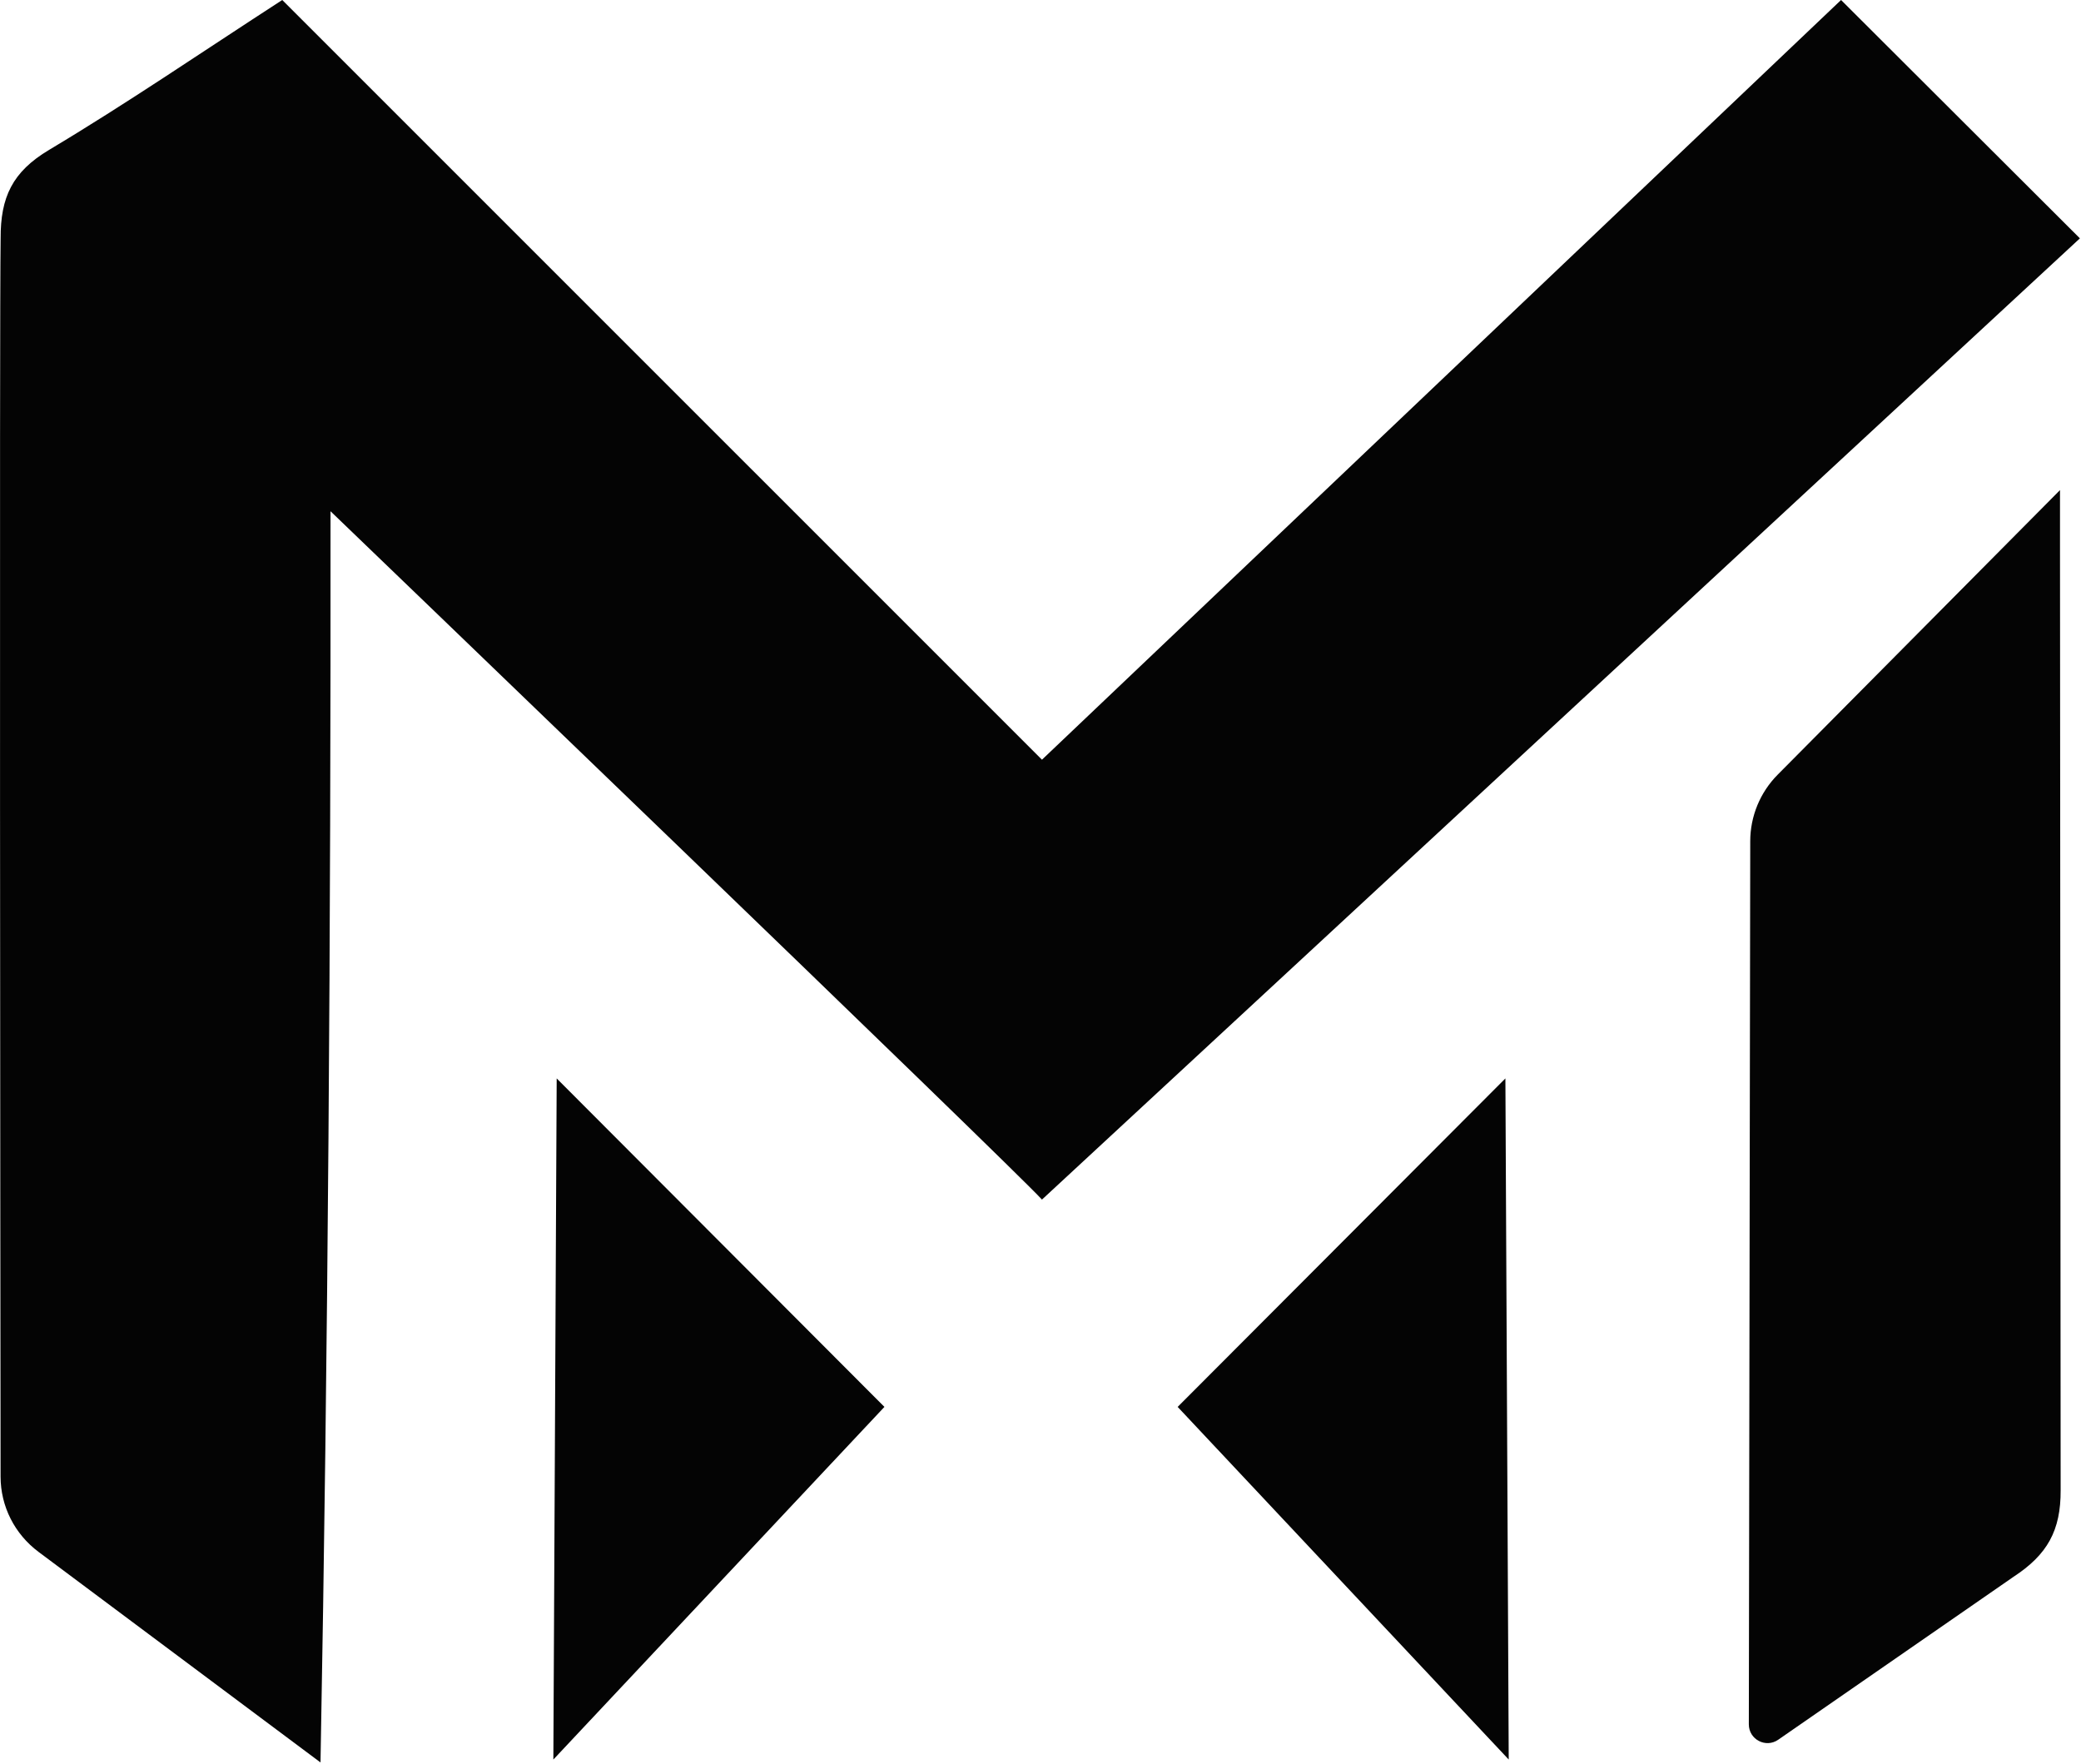
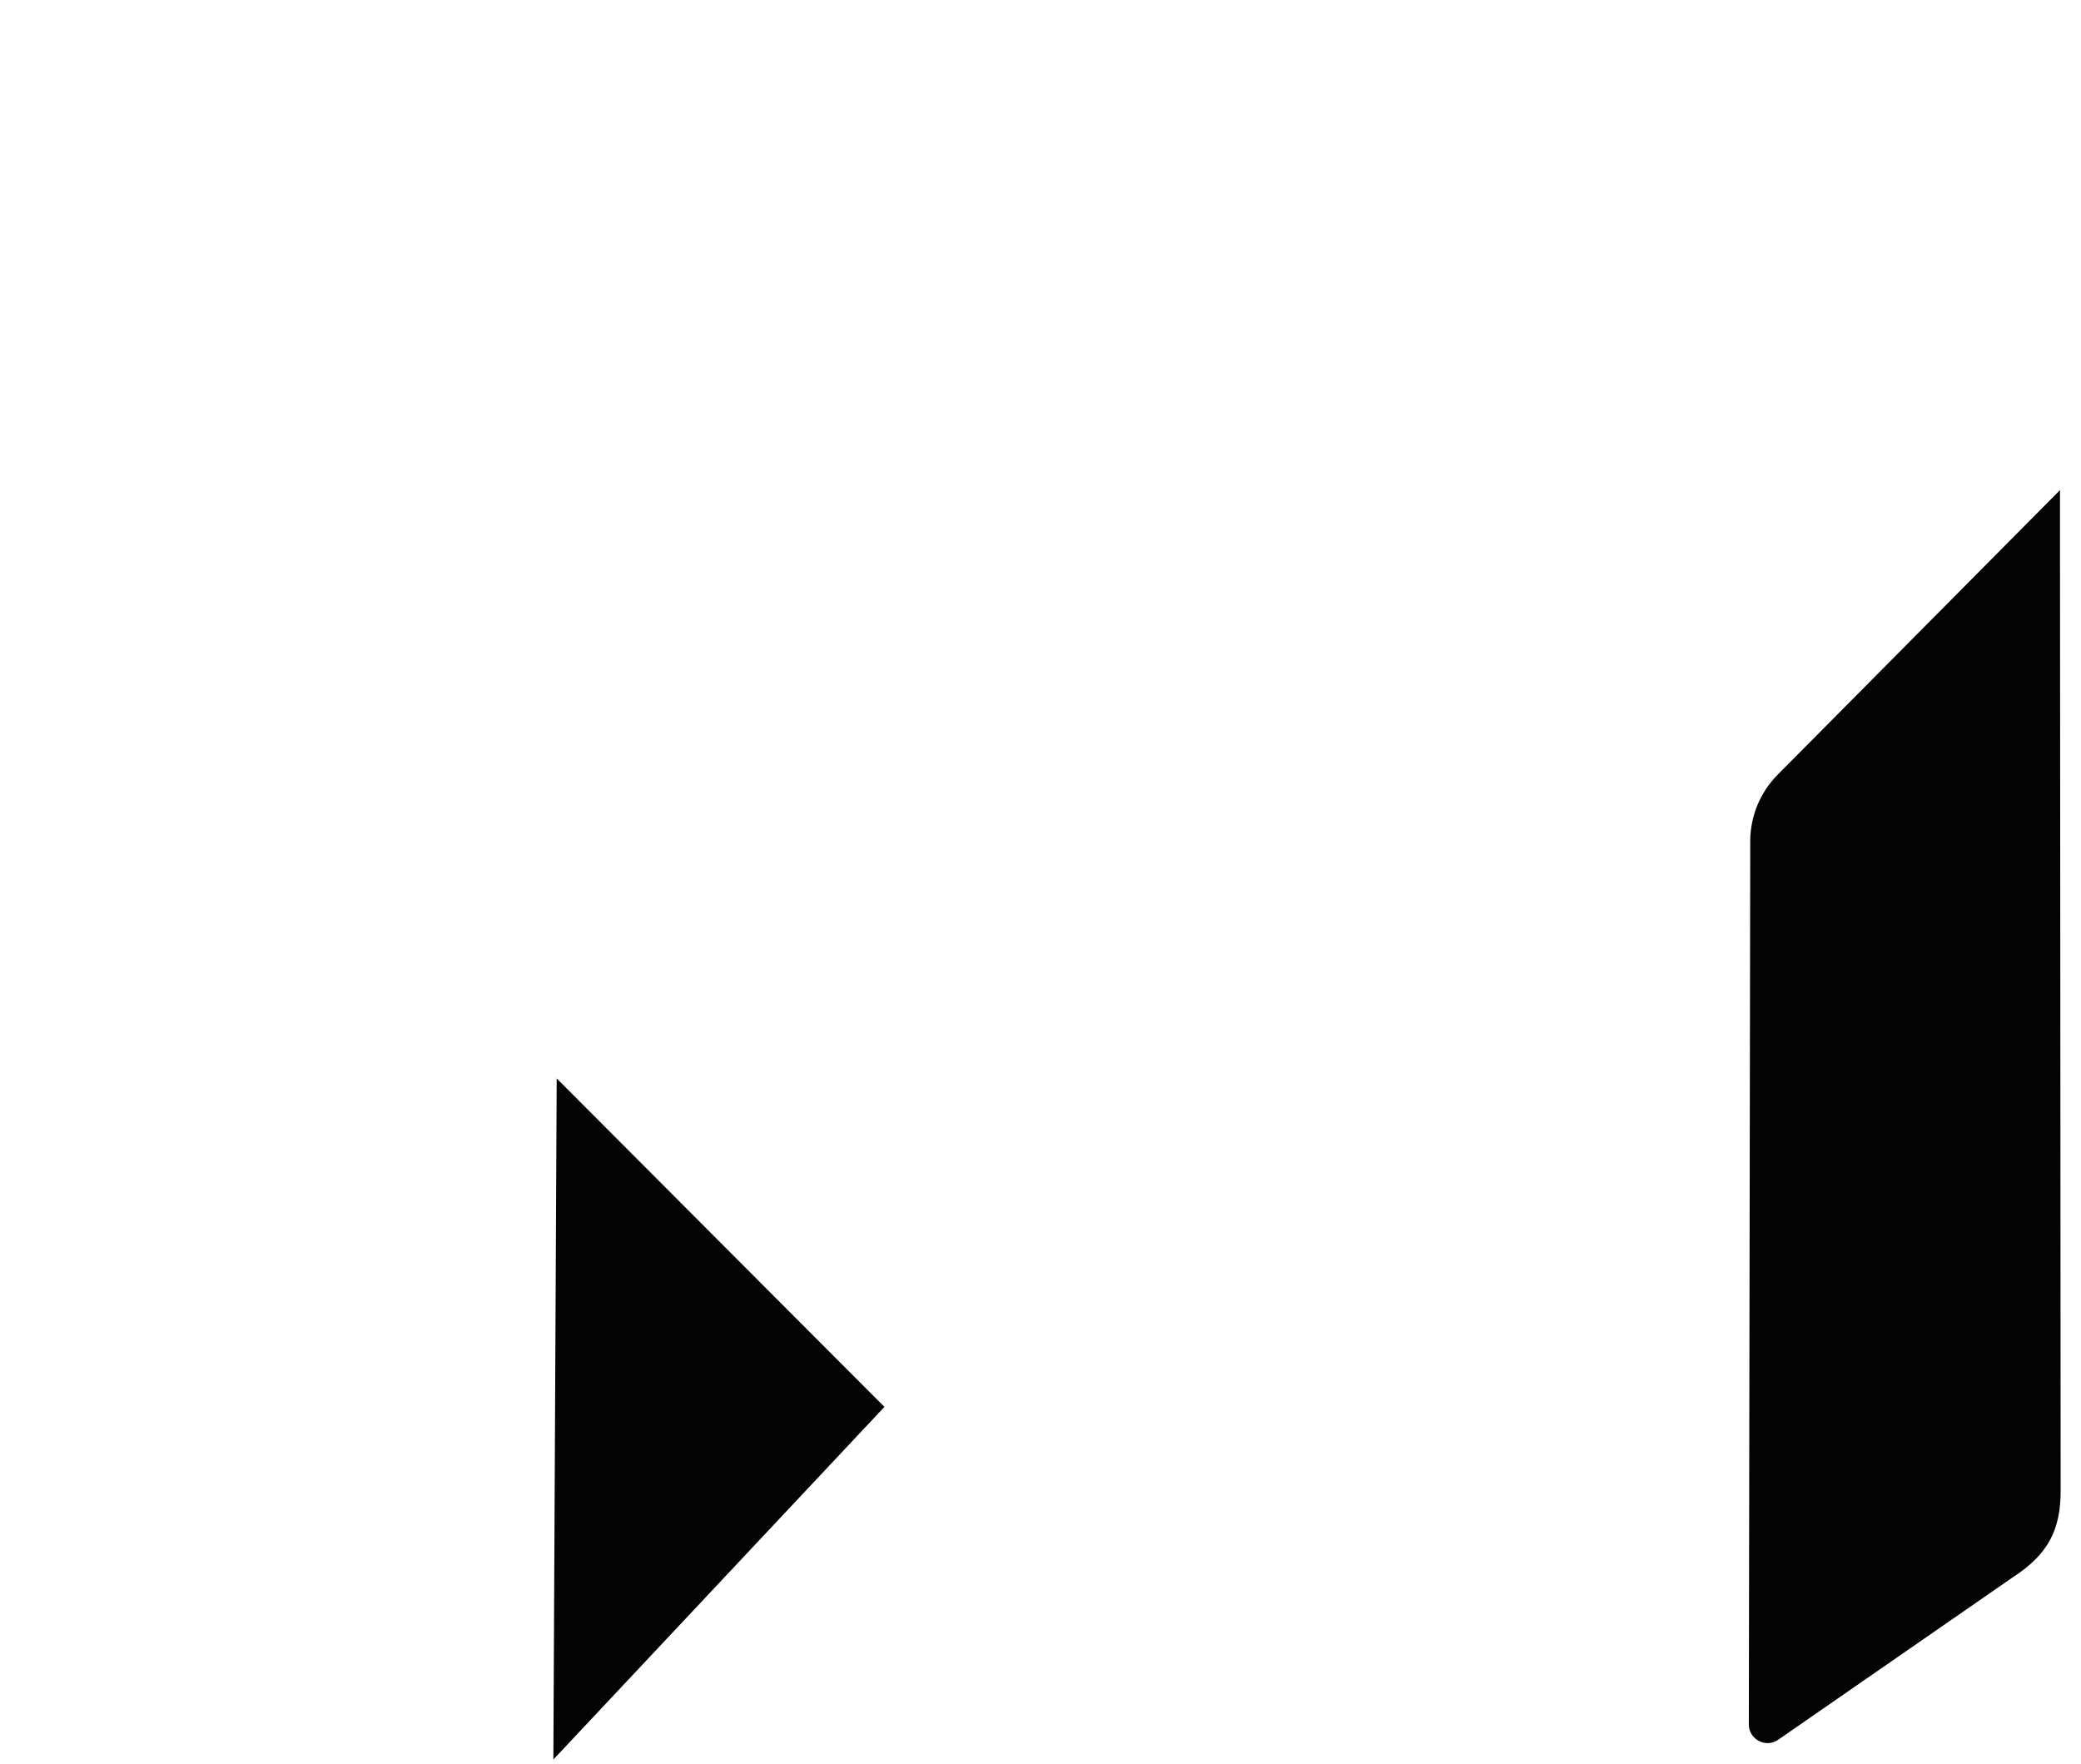
<svg xmlns="http://www.w3.org/2000/svg" width="440" height="373" viewBox="0 0 440 373" fill="none">
  <path d="M435.561 103.616L375.867 163.781C372.159 167.519 370.074 172.569 370.065 177.835L369.767 364.567C369.768 367.757 373.35 369.635 375.973 367.818L425.728 333.369C432.905 328.677 435.736 323.571 435.697 315.058L435.561 116.493C435.56 113.541 435.561 103.616 435.561 103.616Z" fill="#040404" />
  <path d="M117.704 228L187 297.446L117 372L117.704 228Z" fill="#040404" />
-   <path d="M318.296 228L249 297.446L319 372L318.296 228Z" fill="#040404" />
-   <path d="M8.156 328.106L67.767 372.616C69.38 285.105 69.949 195.589 69.883 108.086C69.883 108.086 214.381 247.028 220.309 253.616L439.767 50.394L389.267 0L220.309 160.616L59.678 0C42.338 11.234 26.68 21.957 10.382 31.685C2.604 36.327 0.099 41.698 0.134 50.394C-0.131 67.864 0.07 265.342 0.122 312.191C0.129 318.493 3.106 324.336 8.156 328.106Z" fill="#040404" />
</svg>